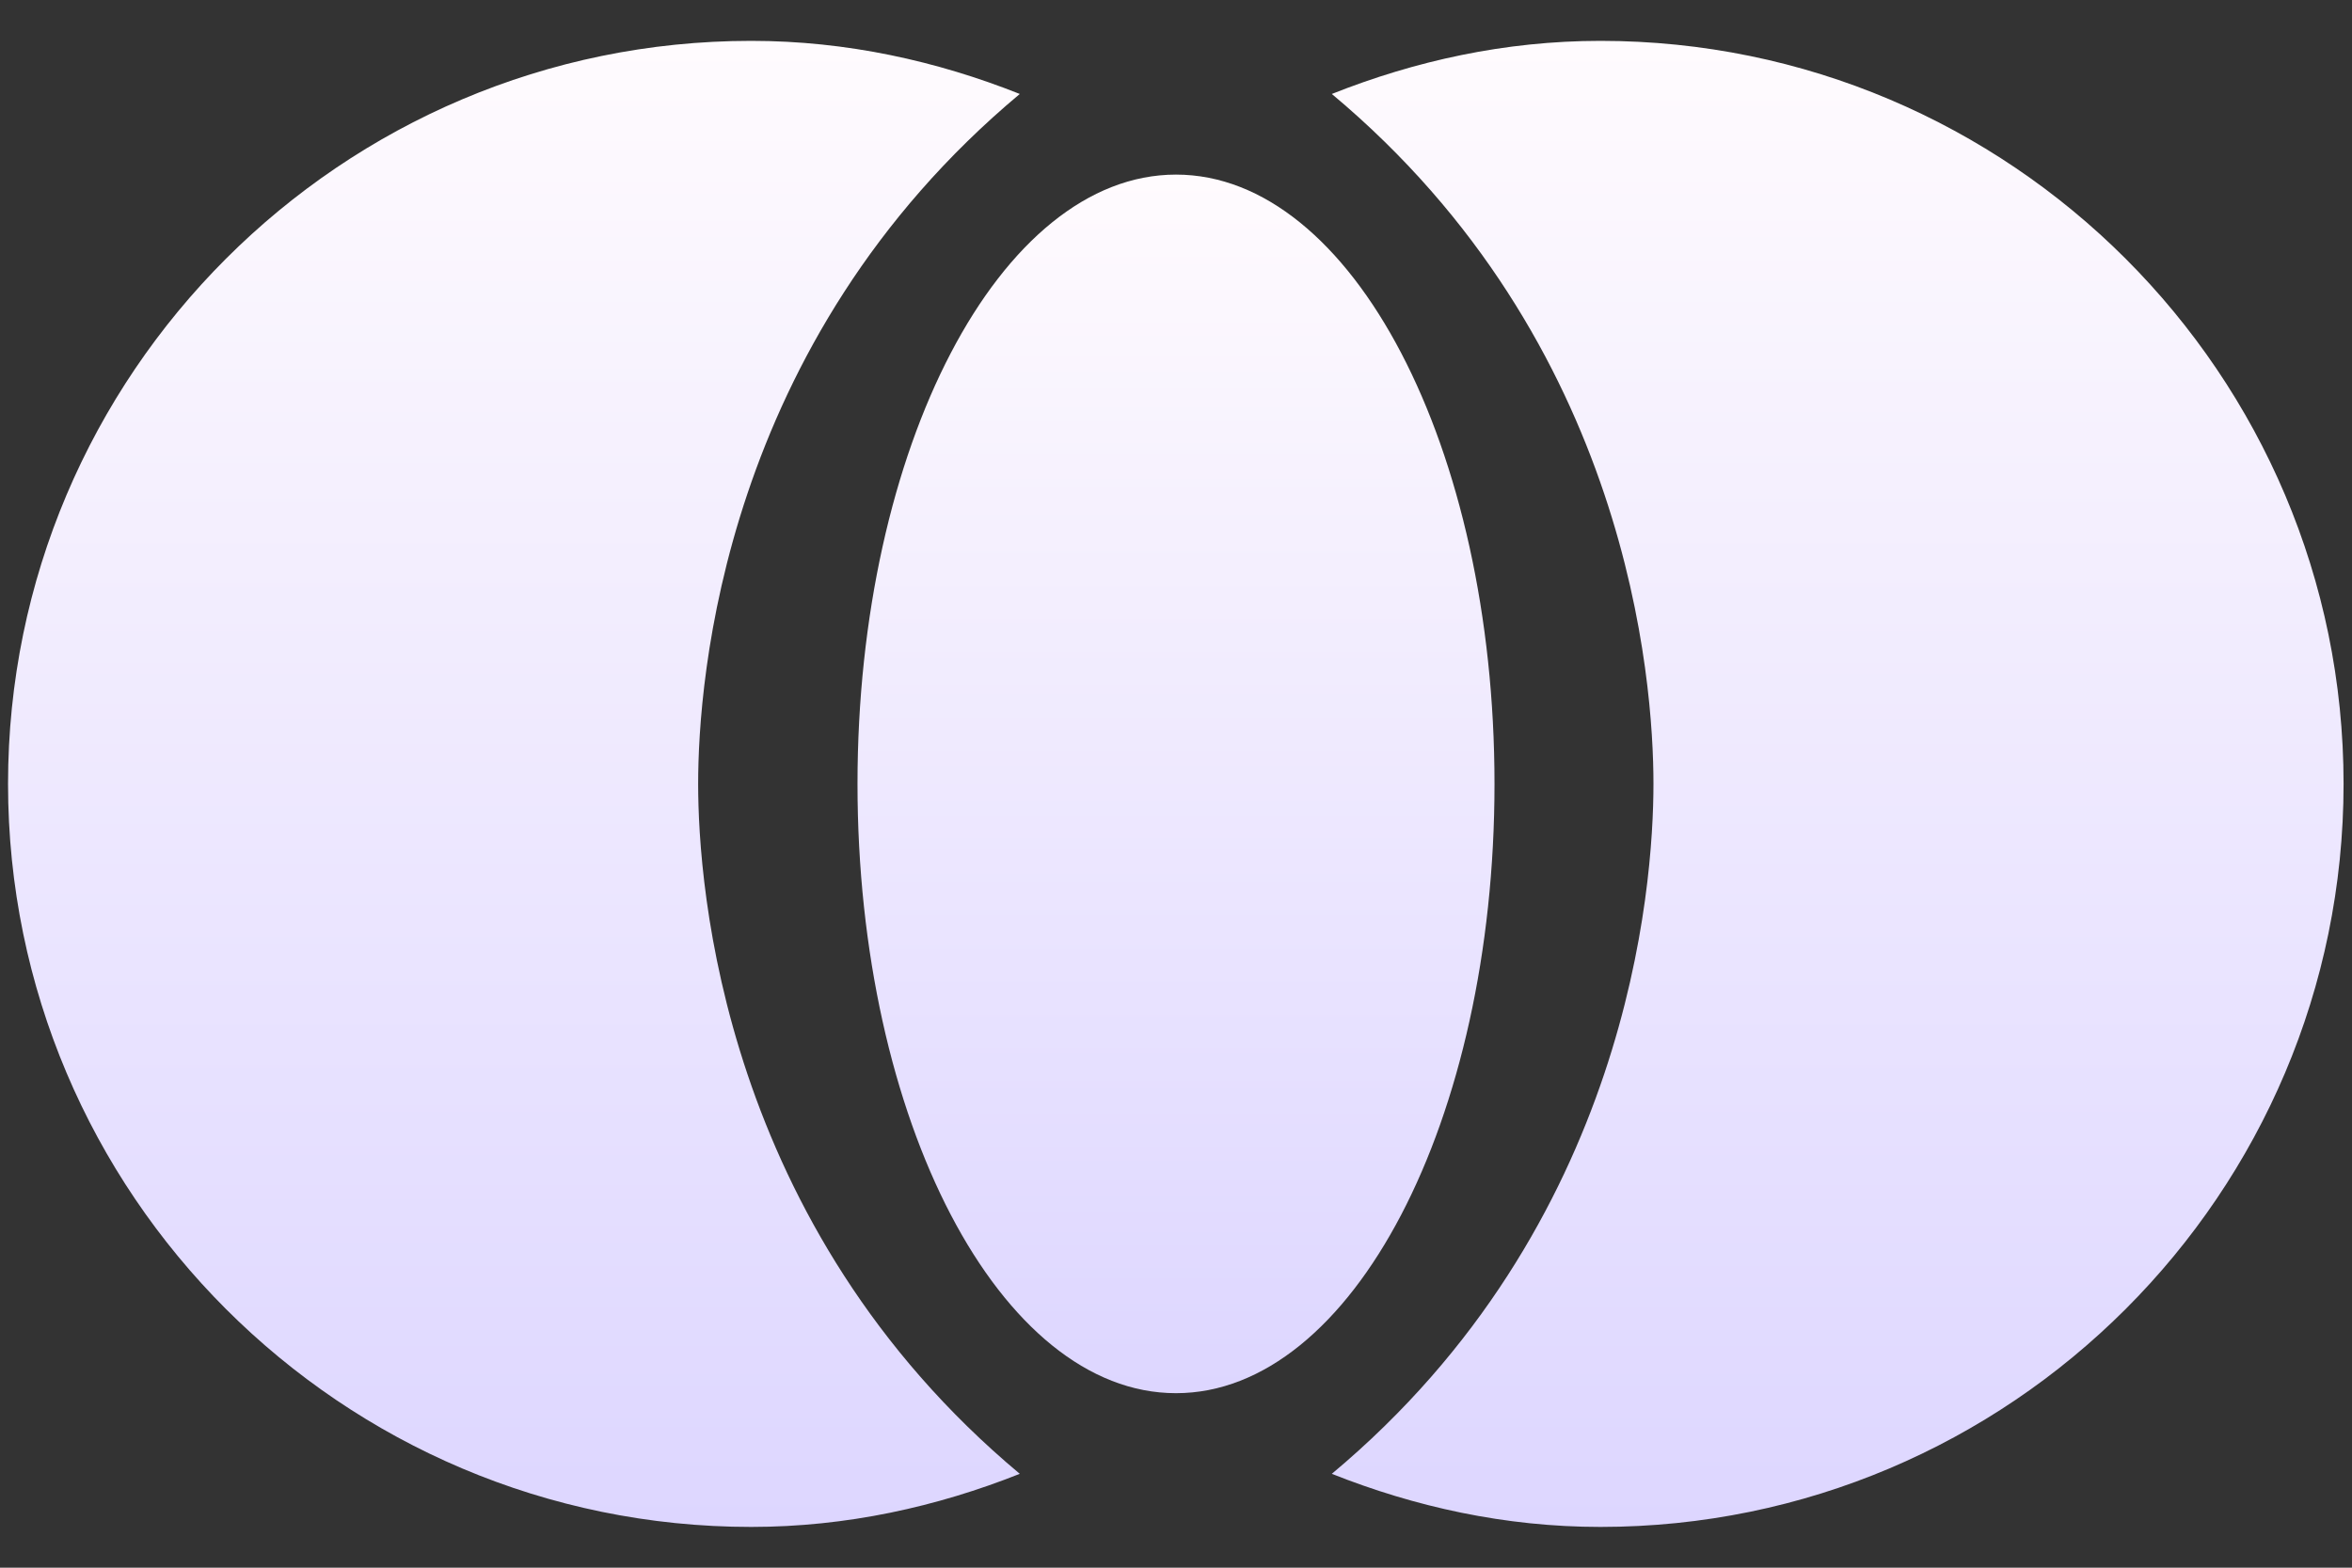
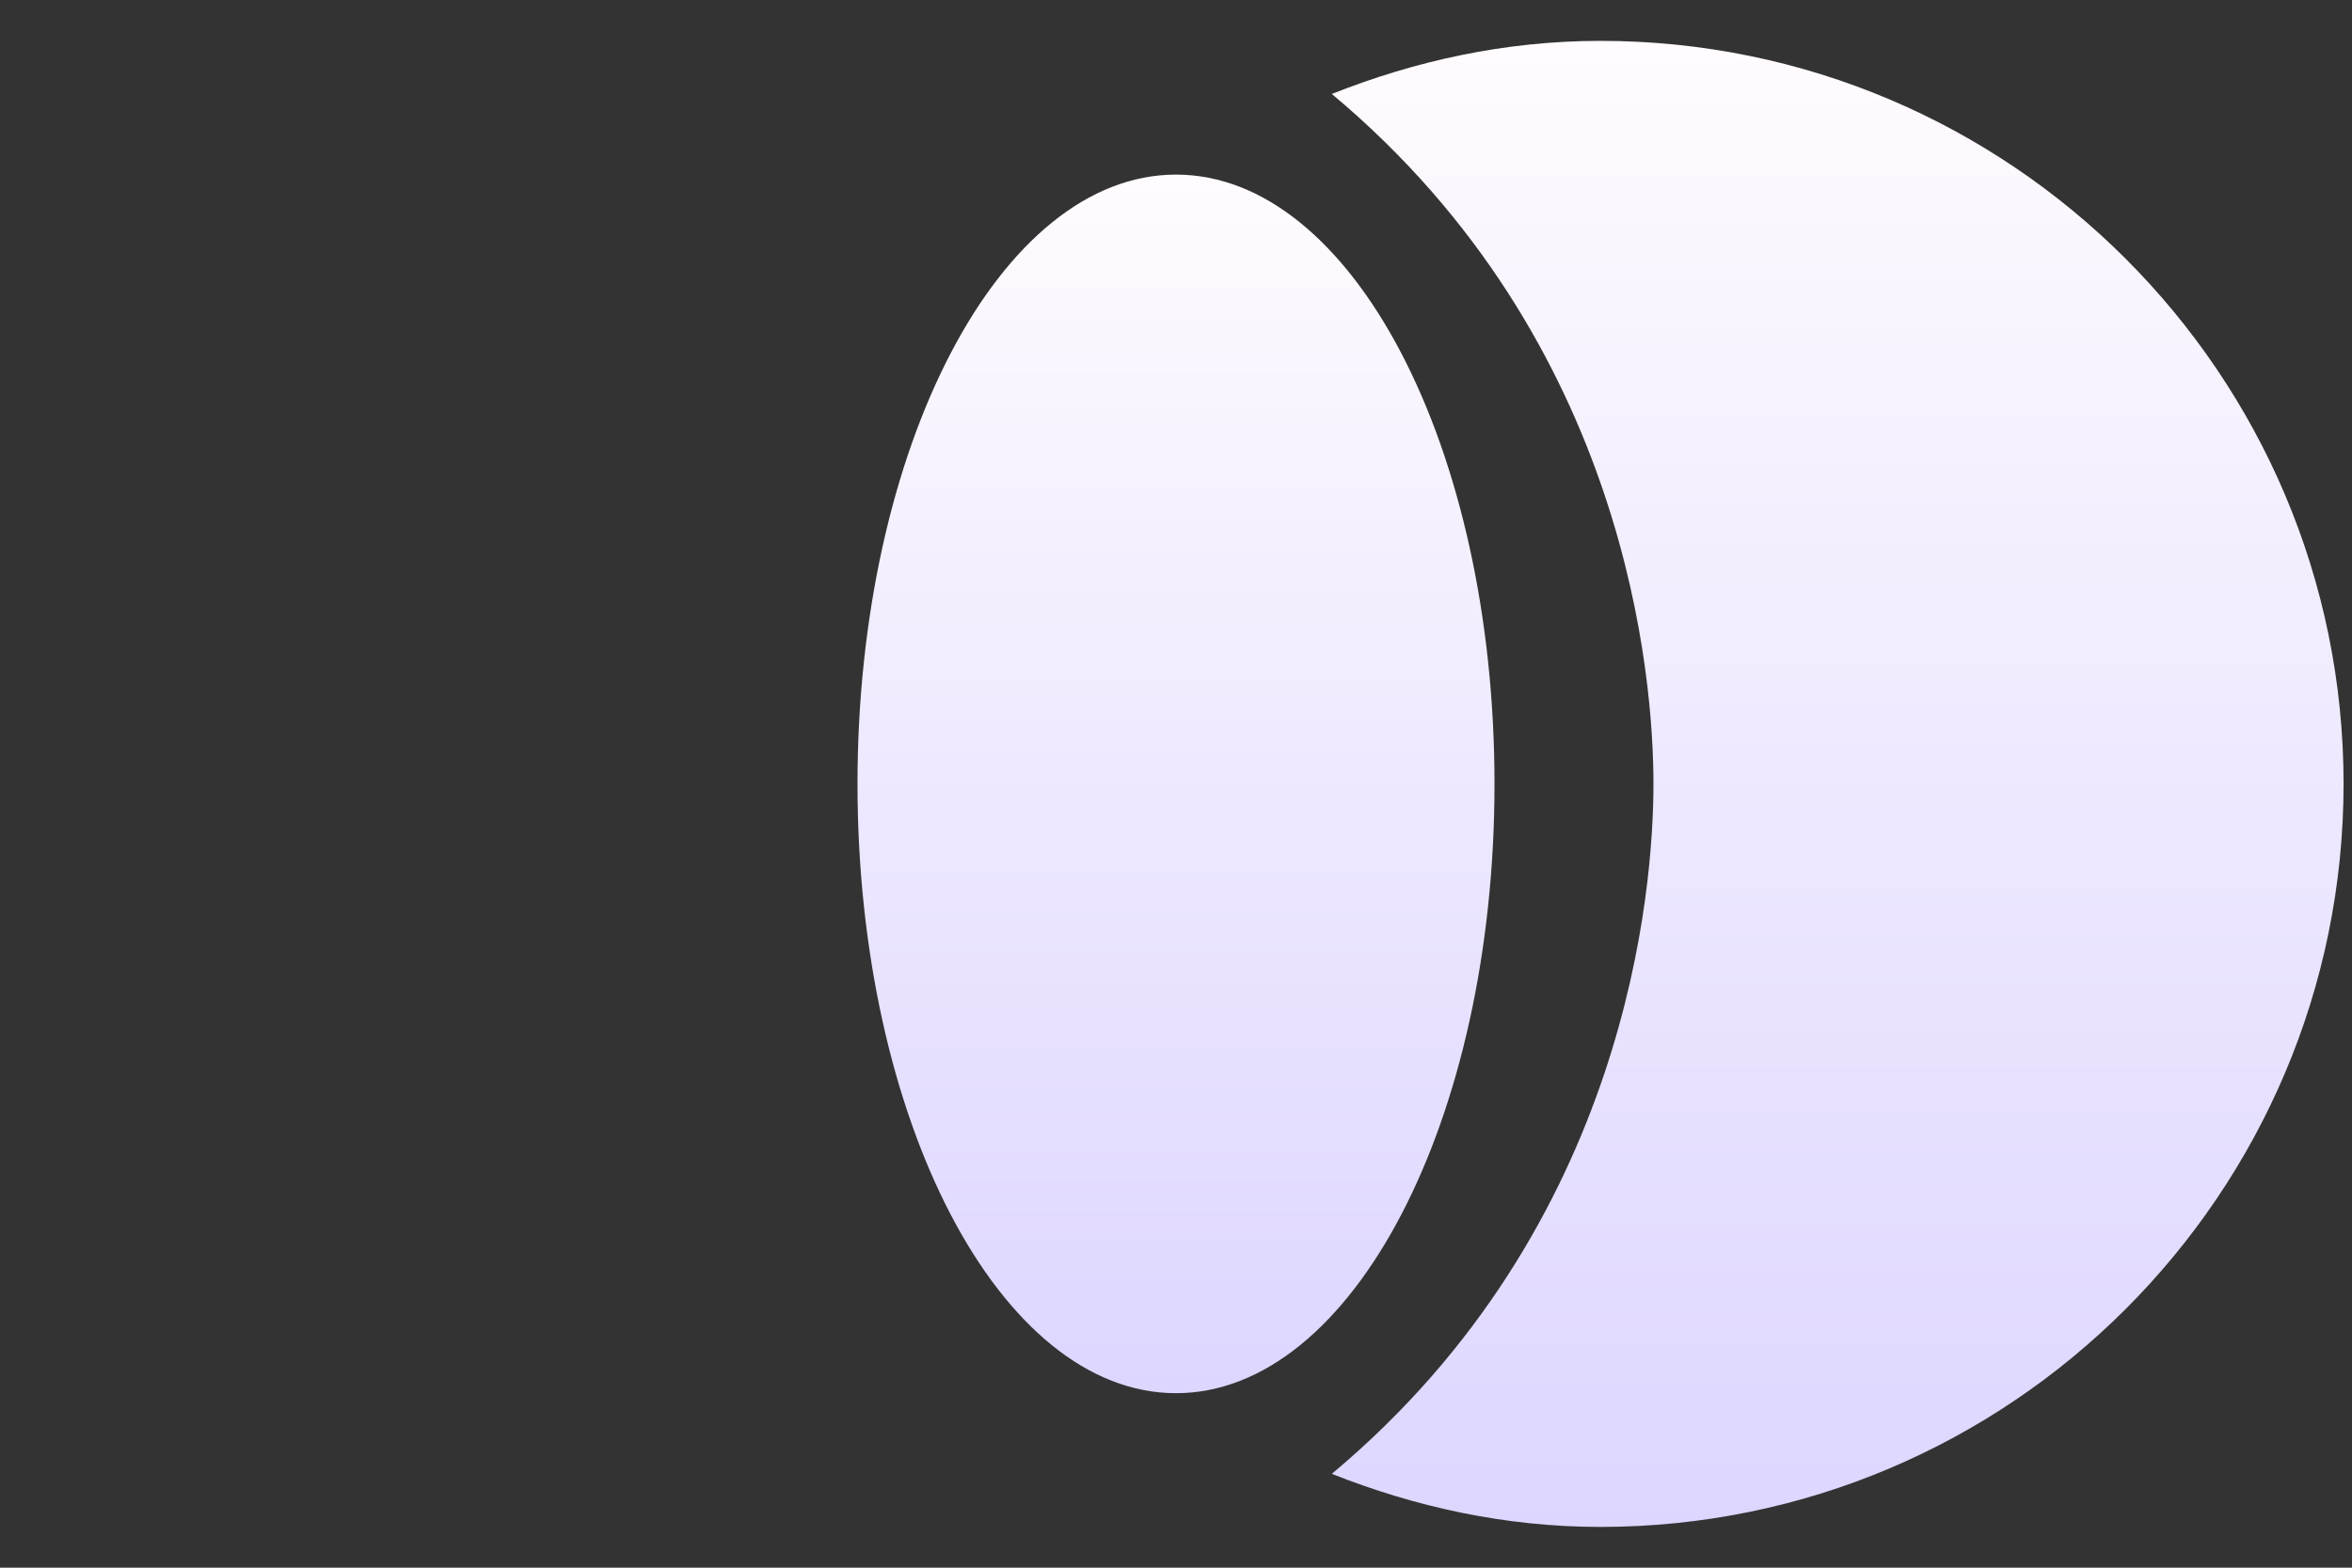
<svg xmlns="http://www.w3.org/2000/svg" width="24" height="16" viewBox="0 0 24 16" fill="none">
  <rect x="0" y="0" width="24" height="16" fill="#333333" stroke="none" />
  <path d="M12 14.219C13.795 14.219 15.25 11.435 15.25 8.001C15.25 4.566 13.795 1.782 12 1.782C10.205 1.782 8.75 4.566 8.75 8.001C8.75 11.435 10.205 14.219 12 14.219Z" fill="url(#paint0_linear_583_10)" />
-   <path d="M7.124 8C7.124 6.949 7.373 3.494 10.406 0.959C9.561 0.623 8.64 0.417 7.665 0.417C3.484 0.417 0.082 3.819 0.082 8C0.082 12.182 3.484 15.584 7.665 15.584C8.64 15.584 9.561 15.378 10.406 15.042C7.373 12.507 7.124 9.051 7.124 8Z" fill="url(#paint1_linear_583_10)" />
  <path d="M16.331 0.417C15.356 0.417 14.435 0.623 13.59 0.959C16.623 3.494 16.872 6.949 16.872 8C16.872 9.051 16.623 12.507 13.59 15.042C14.435 15.378 15.356 15.584 16.331 15.584C20.512 15.584 23.914 12.182 23.914 8C23.914 3.819 20.512 0.417 16.331 0.417Z" fill="url(#paint2_linear_583_10)" />
  <defs>
    <linearGradient id="paint0_linear_583_10" x1="12" y1="1.782" x2="12" y2="14.219" gradientUnits="userSpaceOnUse">
      <stop stop-color="#FFFBFE" />
      <stop offset="1" stop-color="#DDD6FF" />
    </linearGradient>
    <linearGradient id="paint1_linear_583_10" x1="5.244" y1="0.417" x2="5.244" y2="15.584" gradientUnits="userSpaceOnUse">
      <stop stop-color="#FFFBFE" />
      <stop offset="1" stop-color="#DDD6FF" />
    </linearGradient>
    <linearGradient id="paint2_linear_583_10" x1="18.752" y1="0.417" x2="18.752" y2="15.584" gradientUnits="userSpaceOnUse">
      <stop stop-color="#FFFBFE" />
      <stop offset="1" stop-color="#DDD6FF" />
    </linearGradient>
  </defs>
</svg>